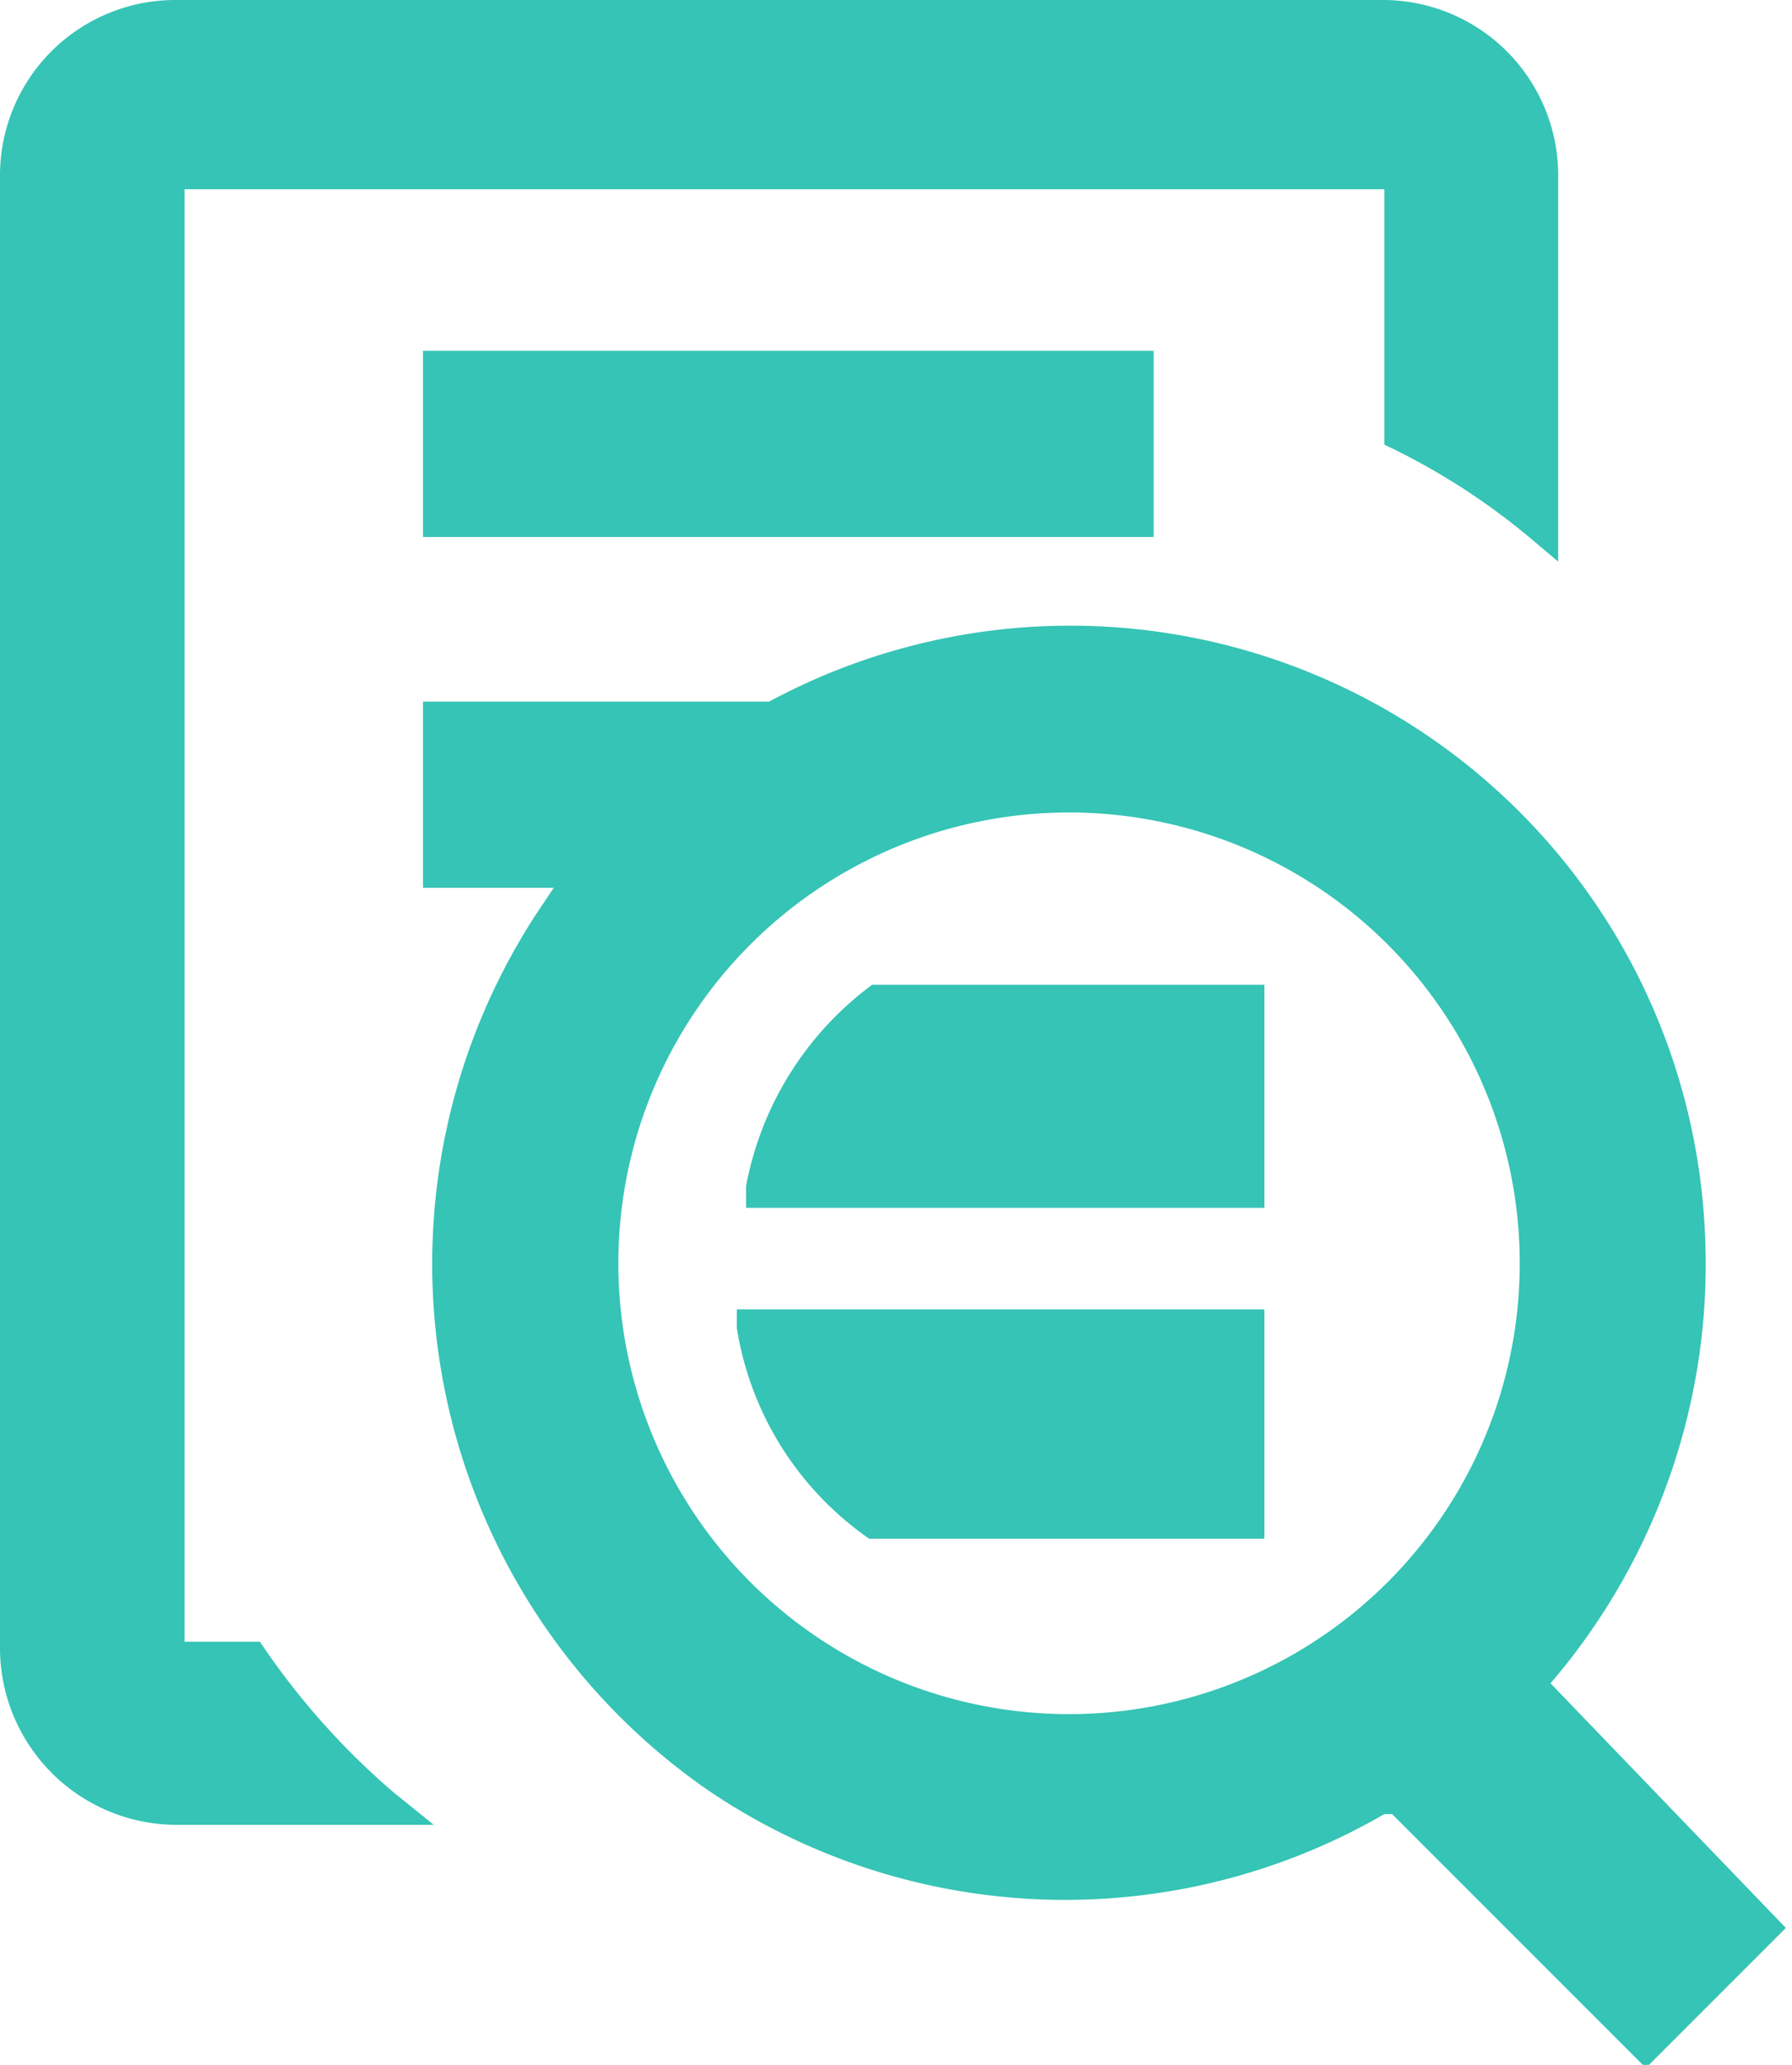
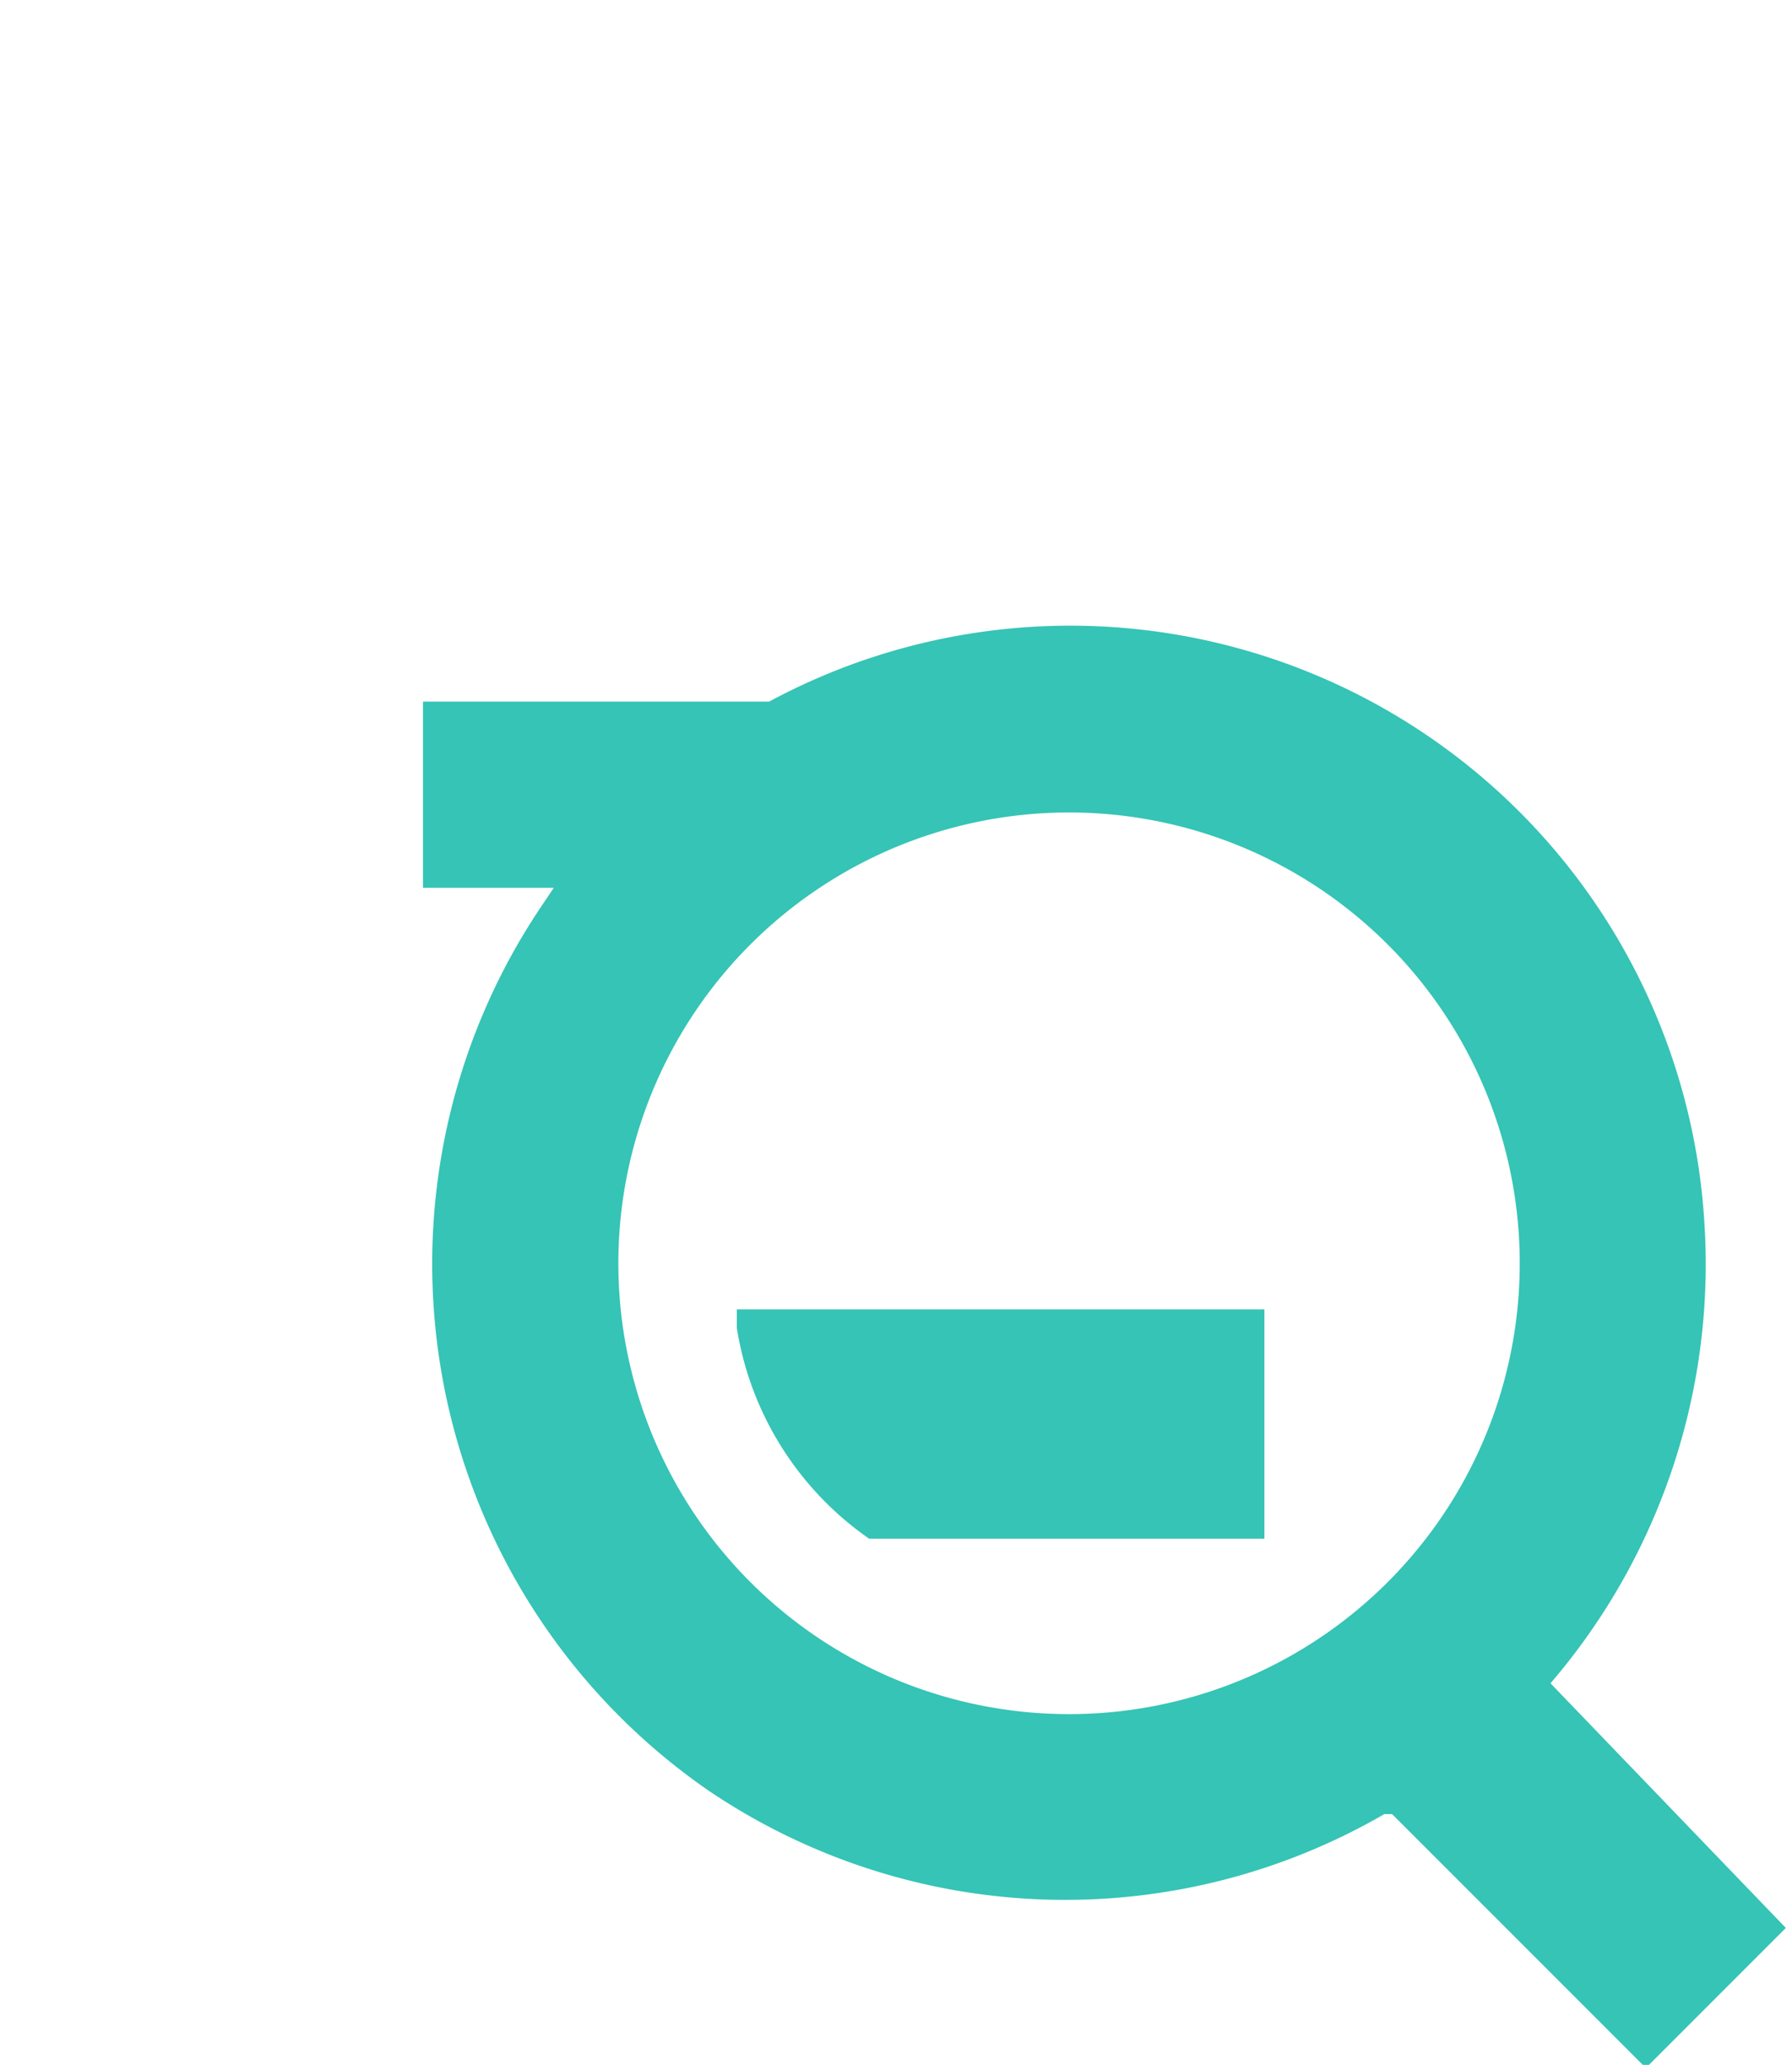
<svg xmlns="http://www.w3.org/2000/svg" viewBox="0 0 11.65 13.42">
  <defs>
    <style>.cls-1{fill:#35c4b5;}</style>
  </defs>
  <g id="Layer_2" data-name="Layer 2">
    <g id="Layer_1-2" data-name="Layer 1">
-       <path class="cls-1" d="M1.69,10.67l0,0H1.2V1.23H9l0,1.6v.06l0,0a4.41,4.41,0,0,1,.94.6l.19.16V1.14A1.14,1.14,0,0,0,9,0H1.14A1.14,1.14,0,0,0,0,1.14v9.57a1.15,1.15,0,0,0,1.14,1.15H2.82l-.26-.21A4.81,4.81,0,0,1,1.69,10.67Z" />
-       <rect class="cls-1" x="2.75" y="2.28" width="4.75" height="1.21" />
      <path class="cls-1" d="M10.08,10.94l0,0a4.18,4.18,0,0,0,1-3A4.13,4.13,0,0,0,5,4.56H2.75V5.77H3.6l-.06.09a4.16,4.16,0,0,0,1.07,5.78A4.14,4.14,0,0,0,9,11.79l.05,0,1.58,1.58.07.07.91-.91ZM7,11.24v-.1A2.93,2.93,0,1,1,9.88,8.21,2.93,2.93,0,0,1,7,11.14v.1Z" />
-       <path class="cls-1" d="M8.22,6.4H5.67l0,0a2.11,2.11,0,0,0-.82,1.31l0,.14H8.22Z" />
      <path class="cls-1" d="M8.22,8.51H4.91l-.12,0,0,.12A2.06,2.06,0,0,0,5.65,10H8.22Z" />
    </g>
  </g>
</svg>